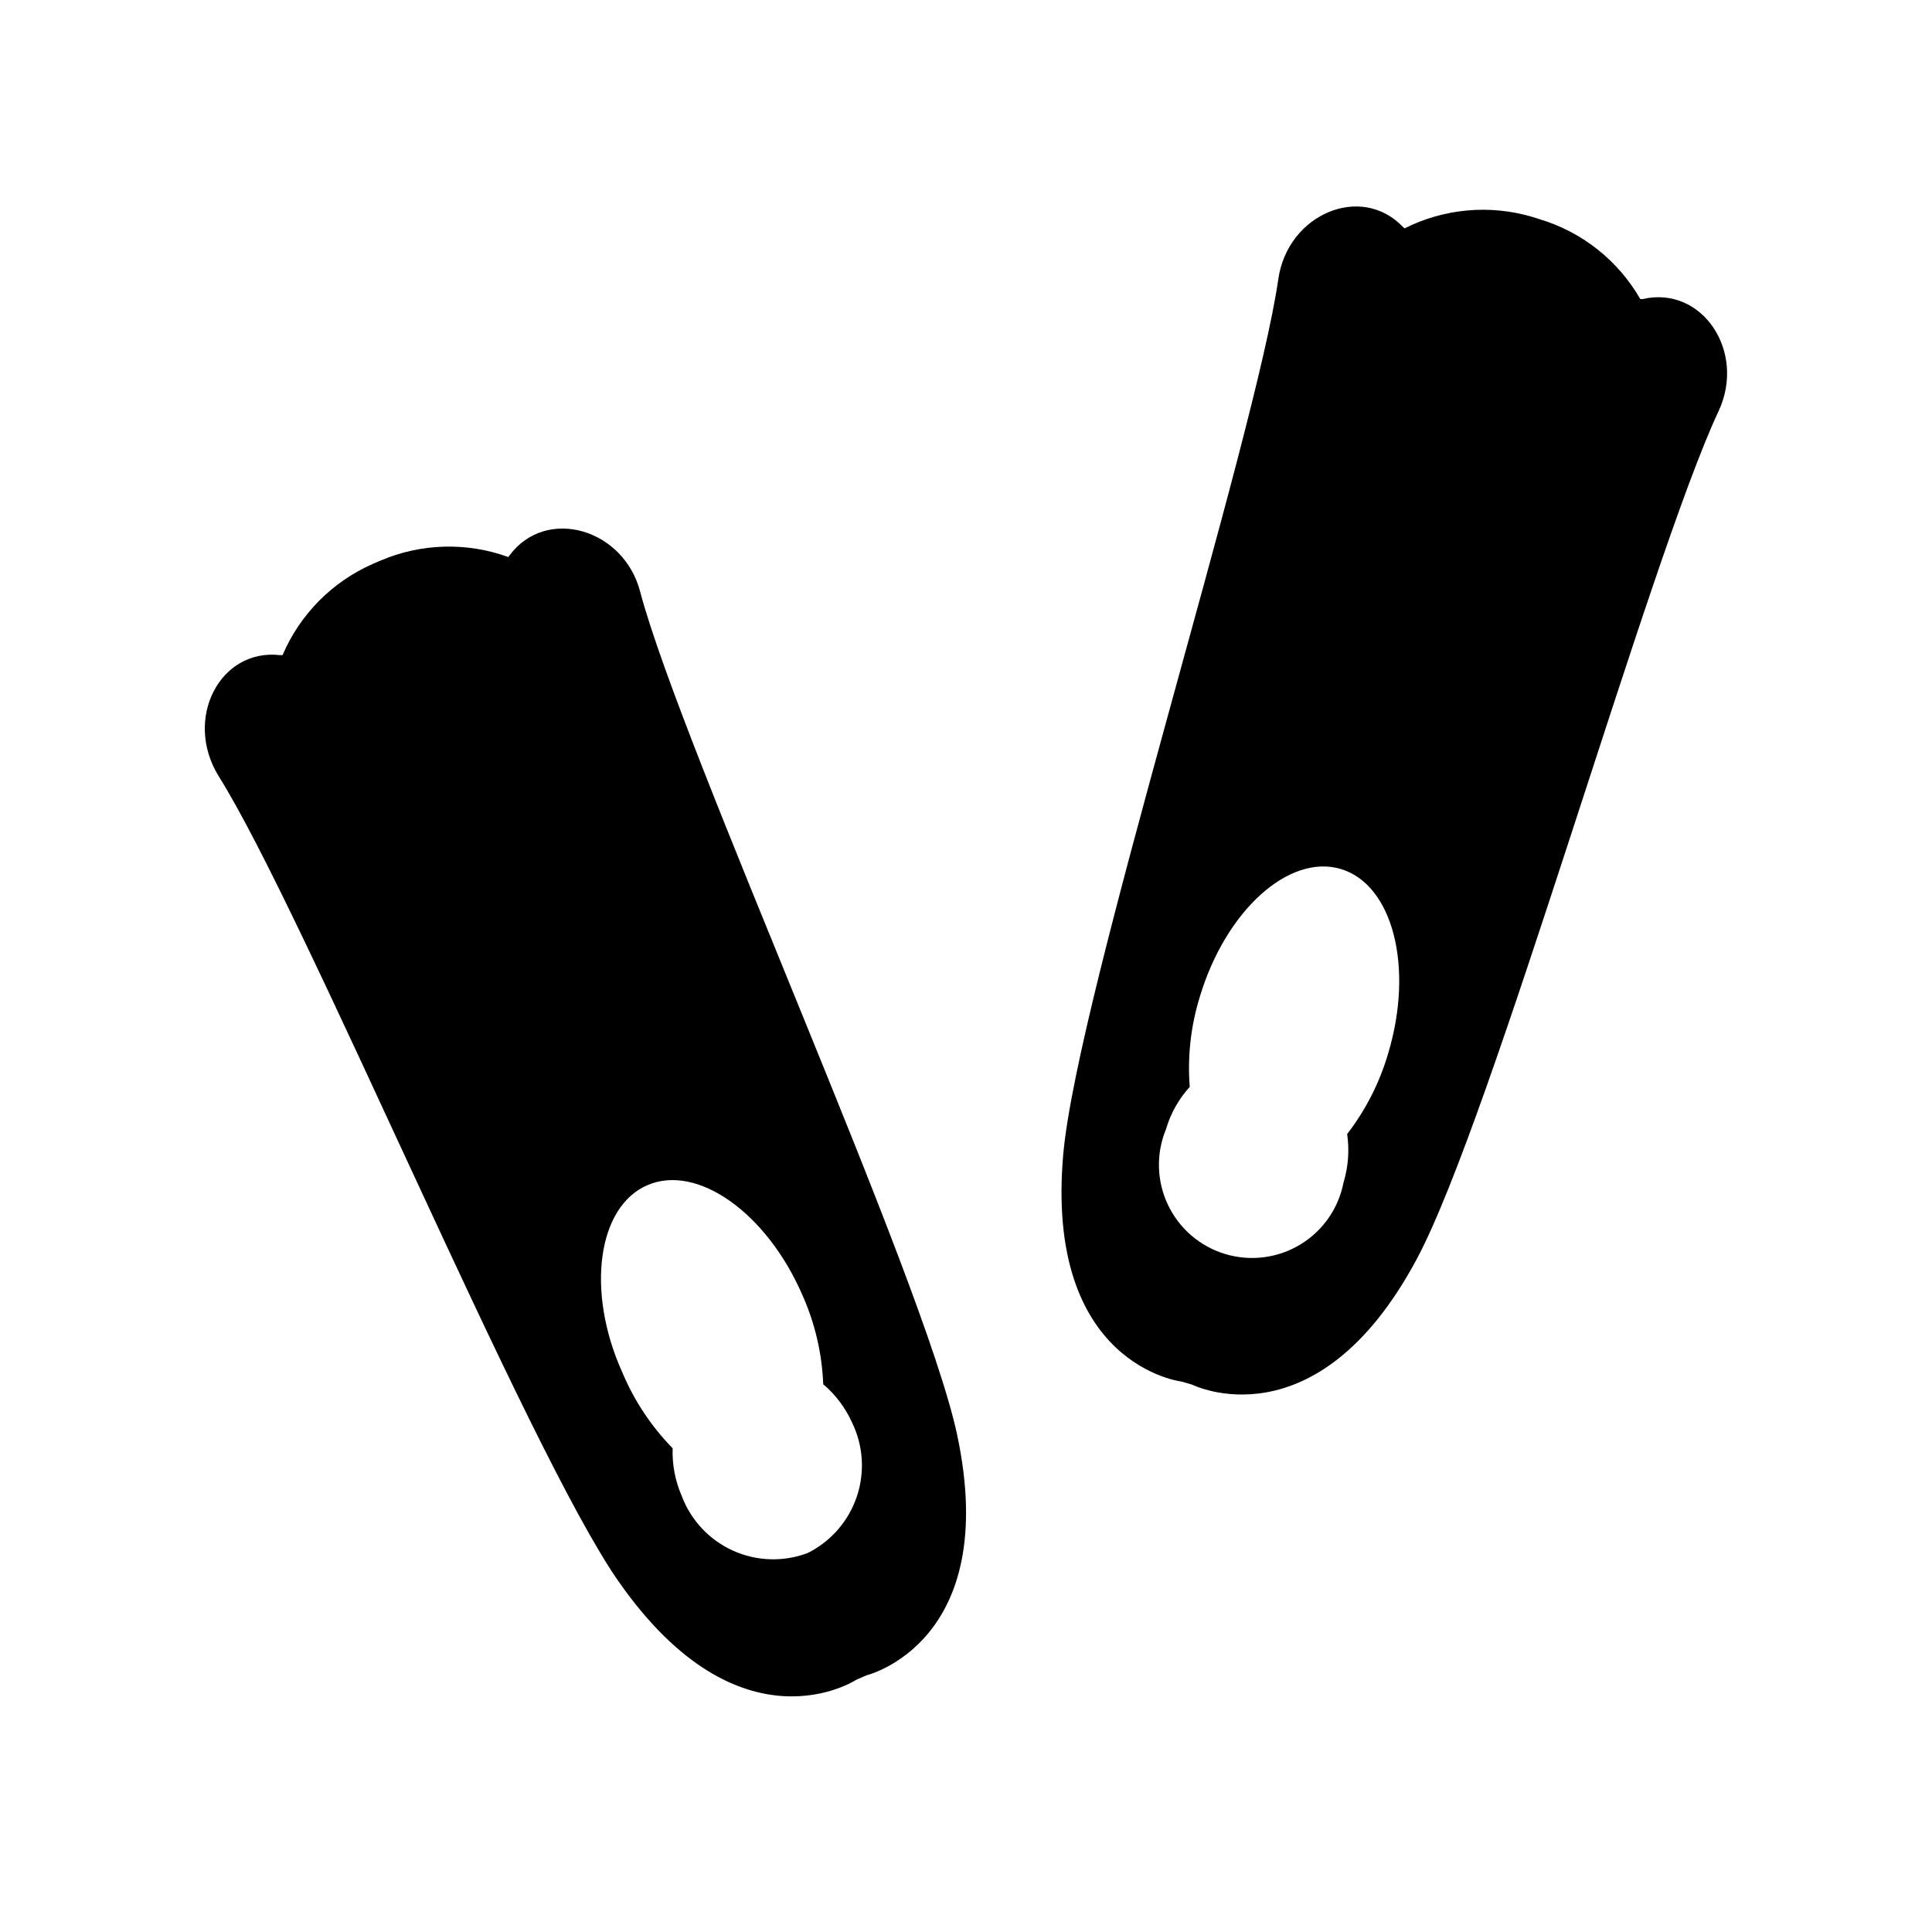
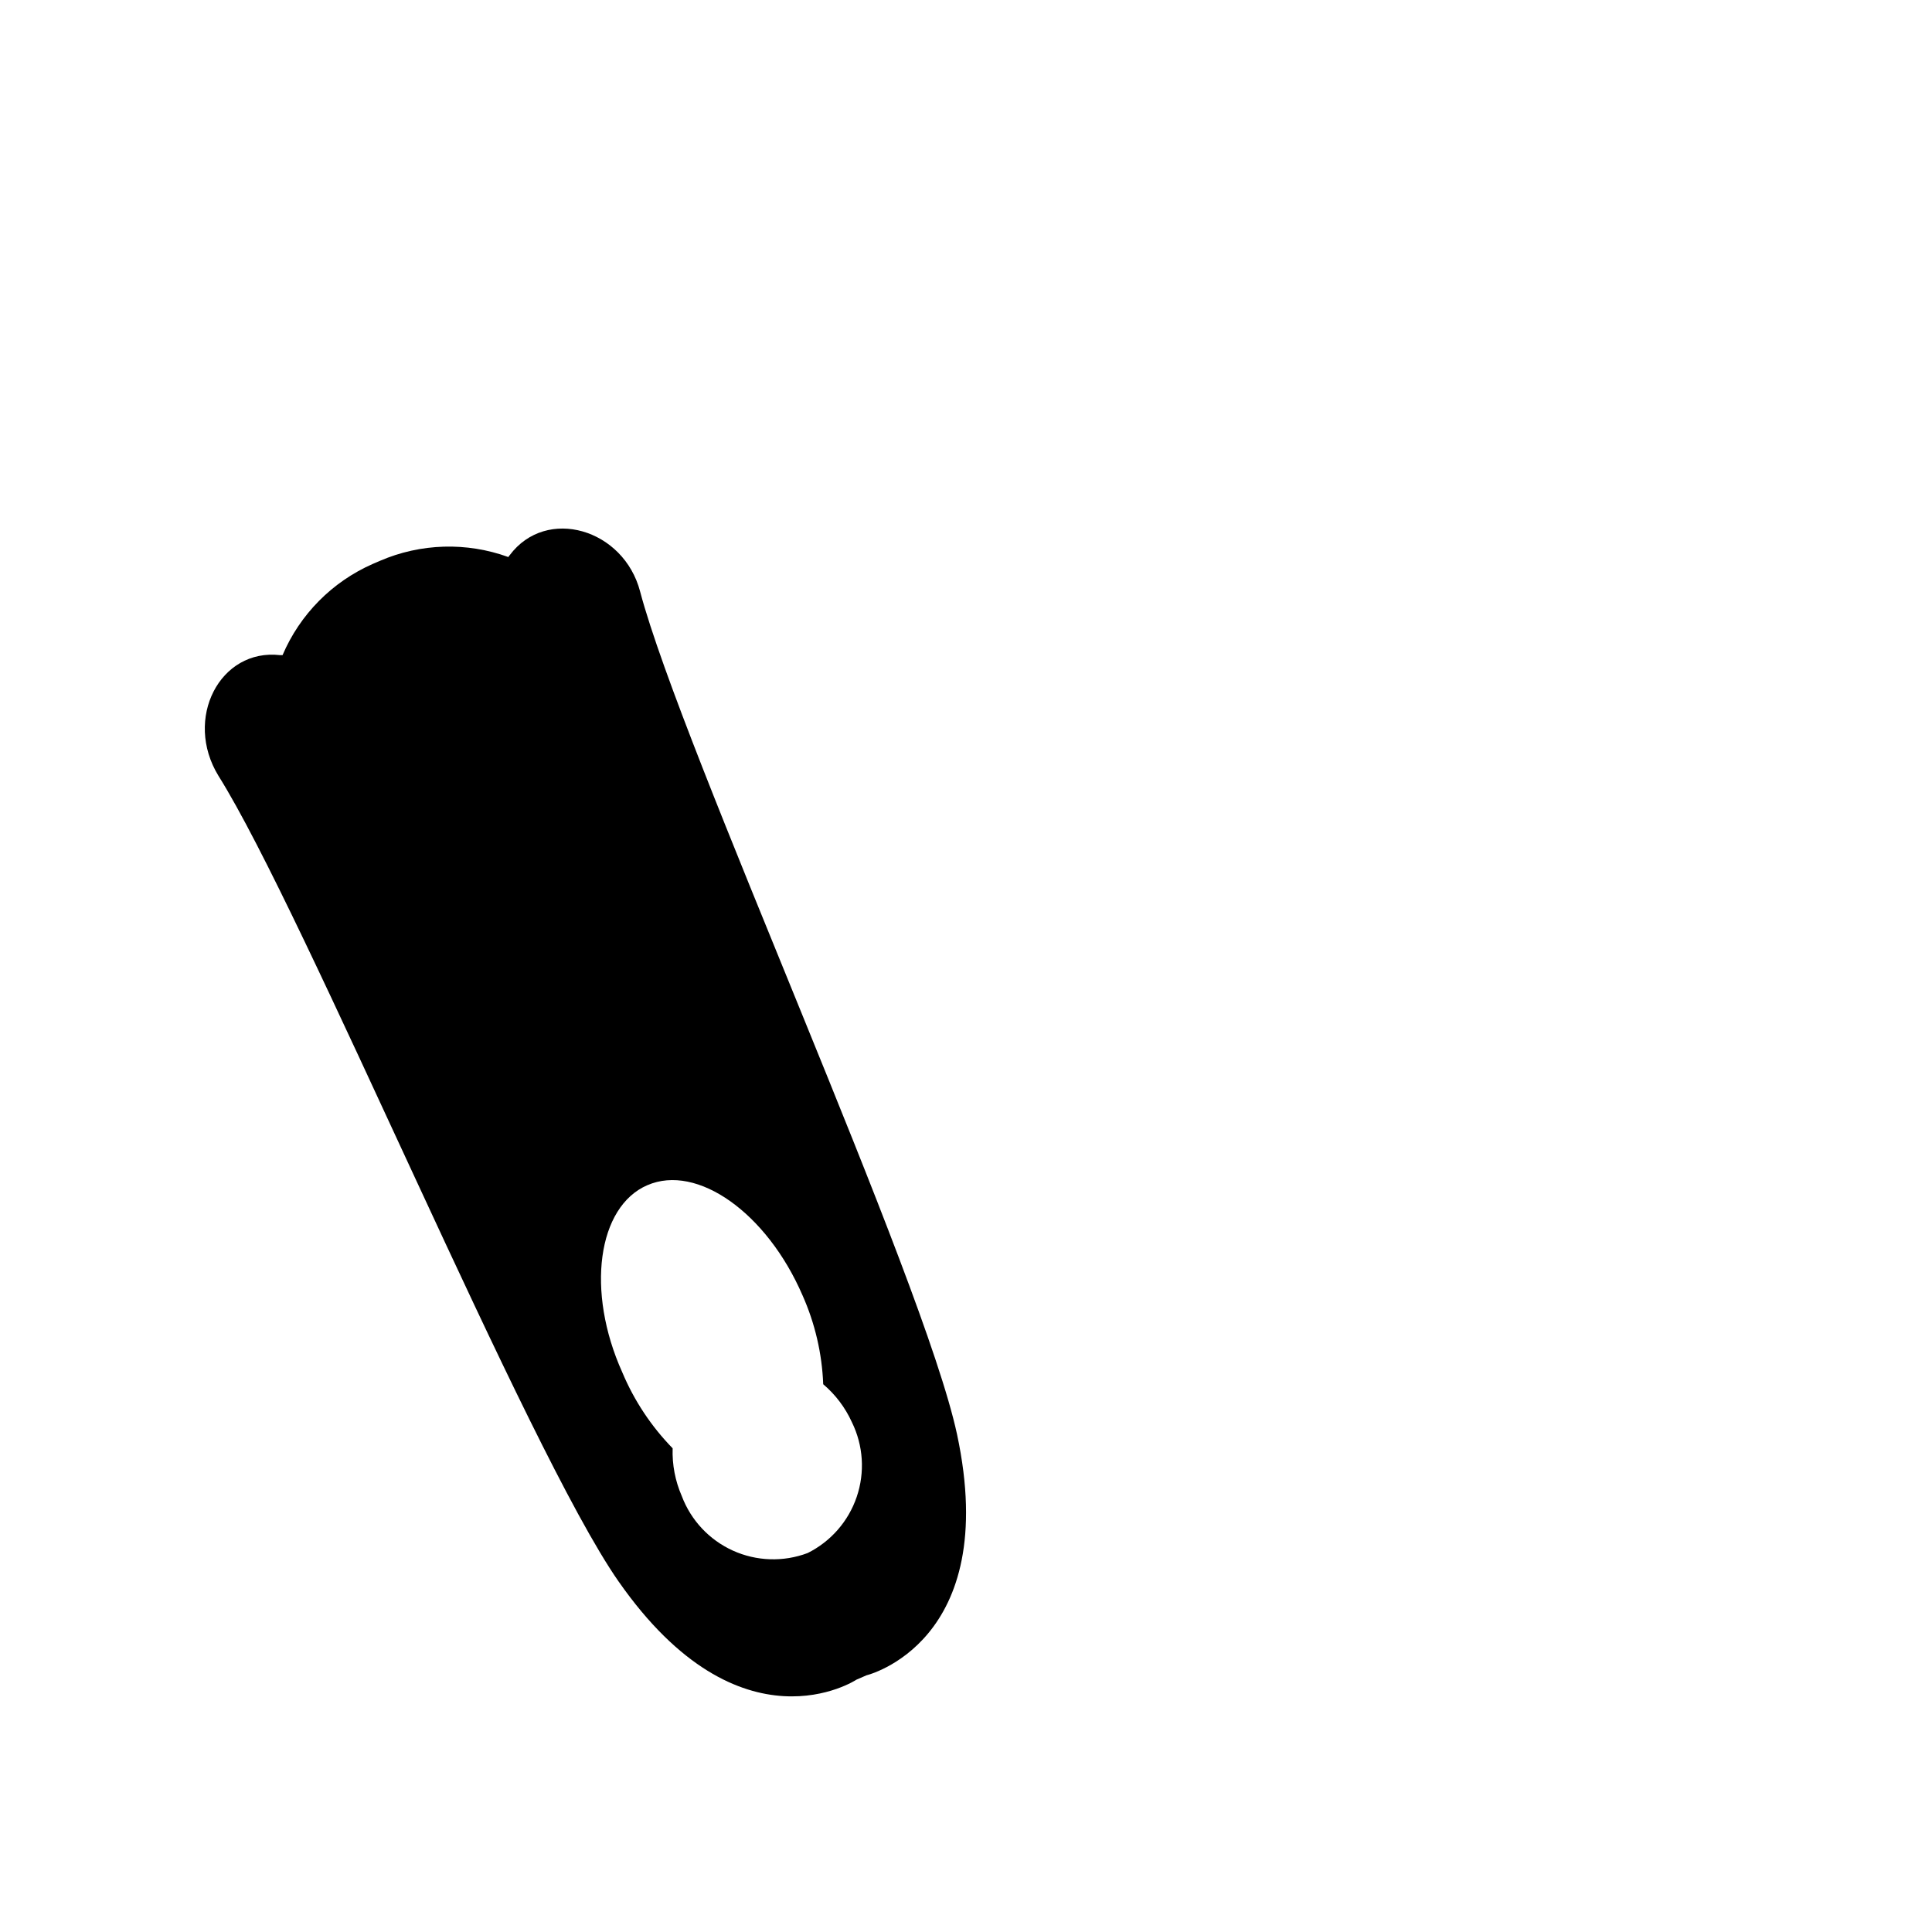
<svg xmlns="http://www.w3.org/2000/svg" fill="#000000" width="800px" height="800px" version="1.1" viewBox="144 144 512 512">
  <g>
    <path d="m307.95 563.13c32.344 46.301 63.027 25.996 63.027 25.996l2.672-1.16s35.77-8.613 23.98-63.832c-8.969-41.766-72.852-181.37-83.984-223.34-4.336-16.676-24.84-22.668-34.562-9.672-0.148 0.148-0.266 0.316-0.355 0.504-11.062-4.019-23.25-3.66-34.055 1.008l-1.863 0.805h-0.004c-10.762 4.727-19.32 13.371-23.93 24.184h-0.605c-16.02-1.863-25.645 16.879-16.371 31.992 22.871 36.375 81.566 178.45 106.05 213.52zm7.609-105.04c13.199-5.742 31.641 7.305 41.109 29.172v-0.004c3.312 7.438 5.18 15.441 5.492 23.578 3.25 2.754 5.848 6.195 7.606 10.078 3.019 6.156 3.484 13.258 1.281 19.75-2.199 6.496-6.879 11.855-13.02 14.91-6.426 2.418-13.551 2.184-19.805-0.648-6.254-2.836-11.129-8.039-13.547-14.465-1.738-3.981-2.566-8.305-2.418-12.645-5.68-5.82-10.207-12.656-13.352-20.152-9.672-21.465-6.551-43.883 6.648-49.578z" />
-     <path d="m579.3 223.26h-0.605c-5.852-10.199-15.391-17.773-26.652-21.16l-1.914-0.605c-11.273-3.344-23.398-2.262-33.906 3.023l-0.352-0.301c-11.082-11.738-30.582-3.527-33.102 13.703-6.144 42.723-53.051 189.13-56.98 231.75-5.039 56.227 31.336 60.457 31.336 60.457l2.769 0.805s32.898 16.523 59.551-33.25c20.152-37.684 61.668-185.7 80.004-224.75 7.359-15.77-4.379-33.352-20.148-29.676zm-67.41 199.86c-2.254 7.754-5.945 15.02-10.883 21.41 0.629 4.301 0.301 8.688-0.957 12.848-1.324 6.852-5.484 12.82-11.453 16.434-5.969 3.613-13.191 4.531-19.875 2.527-6.684-2-12.207-6.742-15.203-13.043-2.996-6.301-3.188-13.574-0.523-20.023 1.215-4.176 3.371-8.02 6.297-11.238-0.629-8.055 0.277-16.16 2.672-23.879 6.852-22.824 23.629-37.988 37.383-33.855 13.754 4.129 19.395 25.996 12.543 48.82z" />
  </g>
</svg>